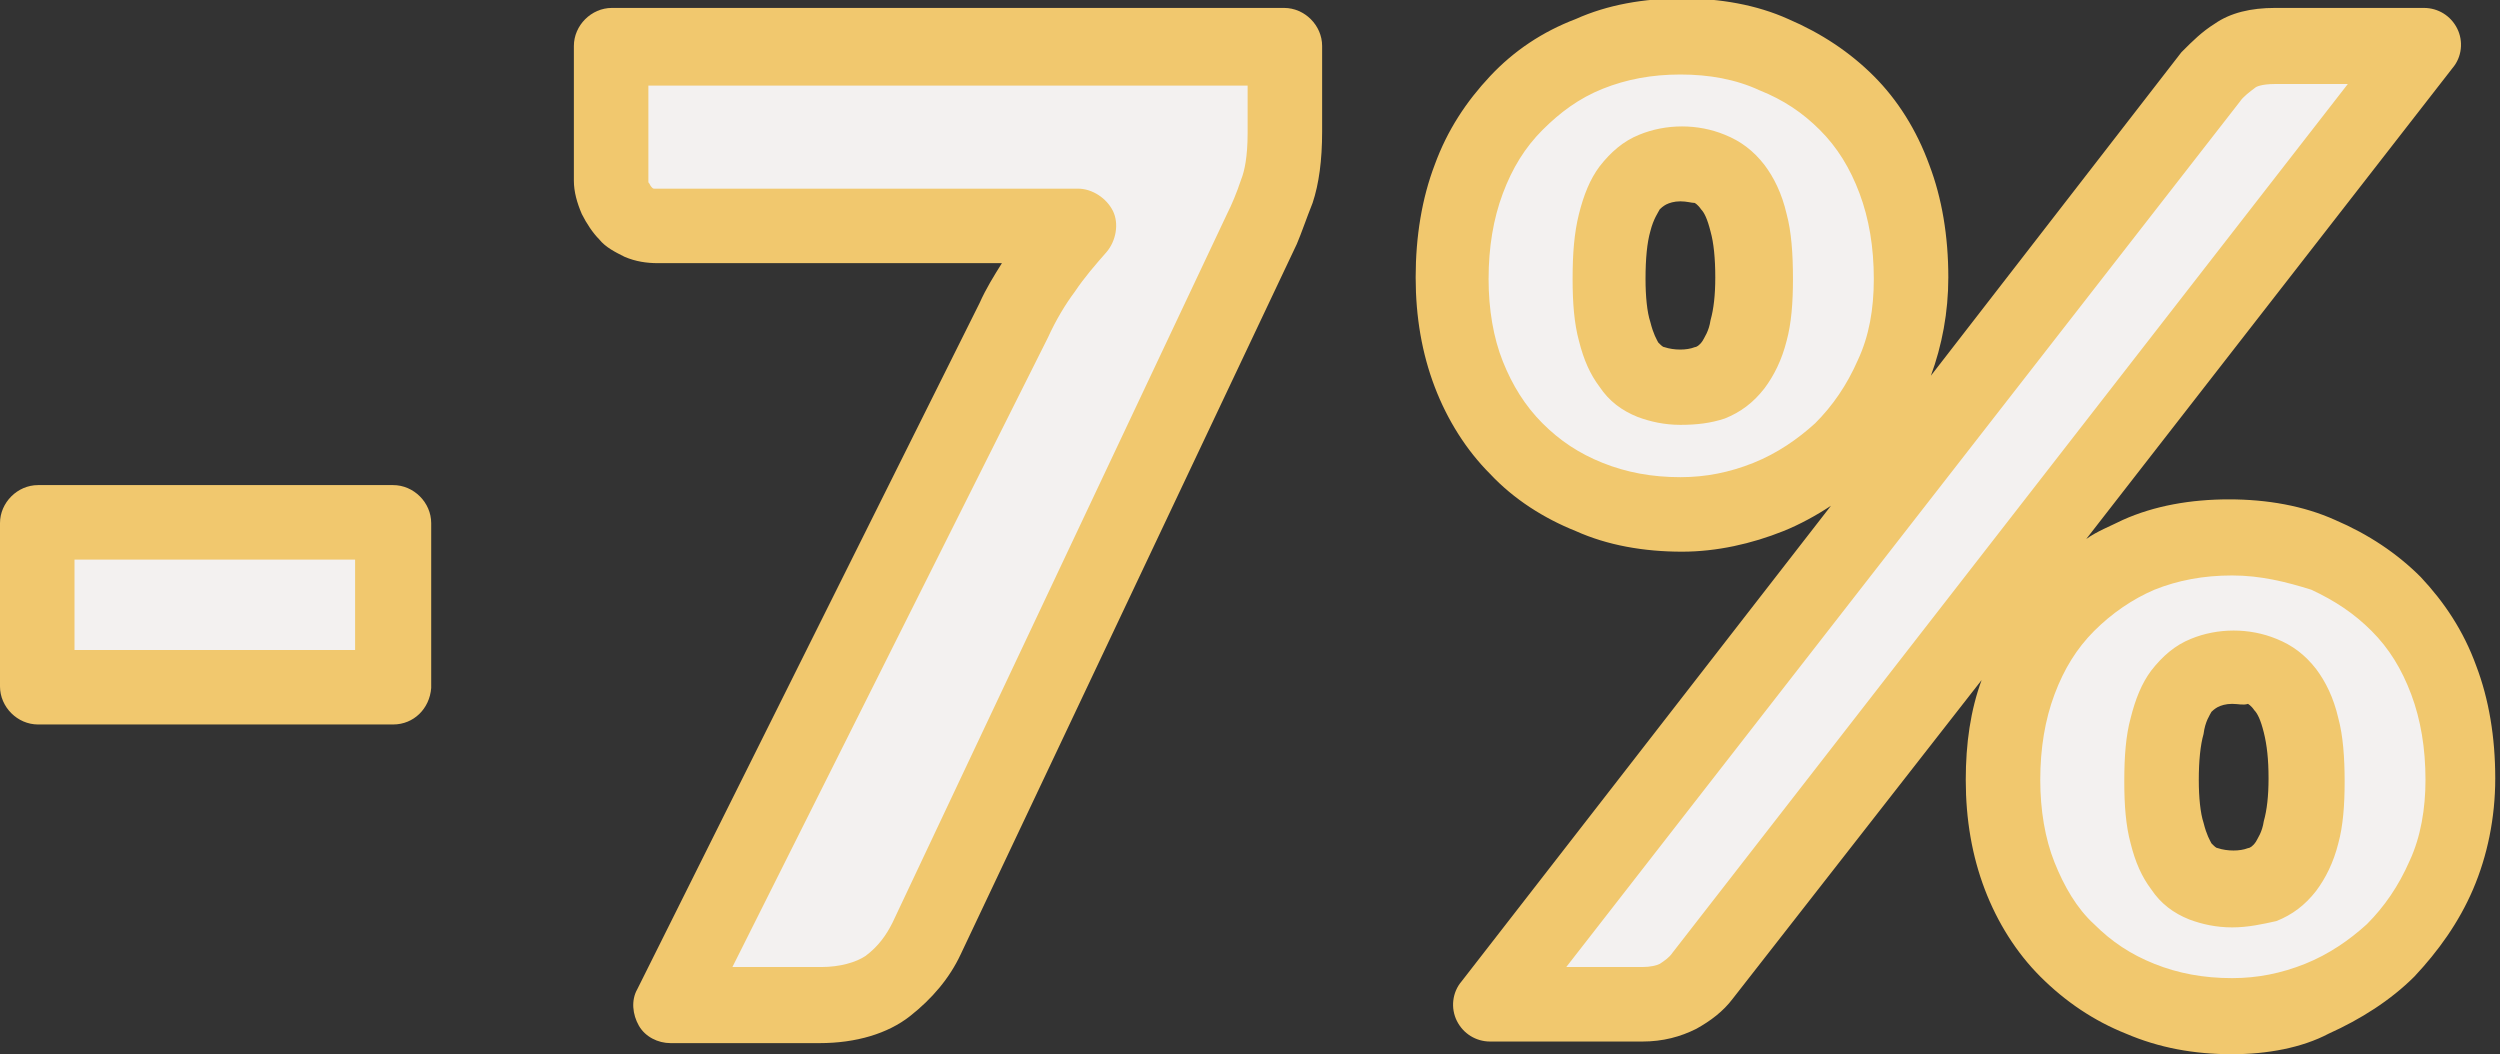
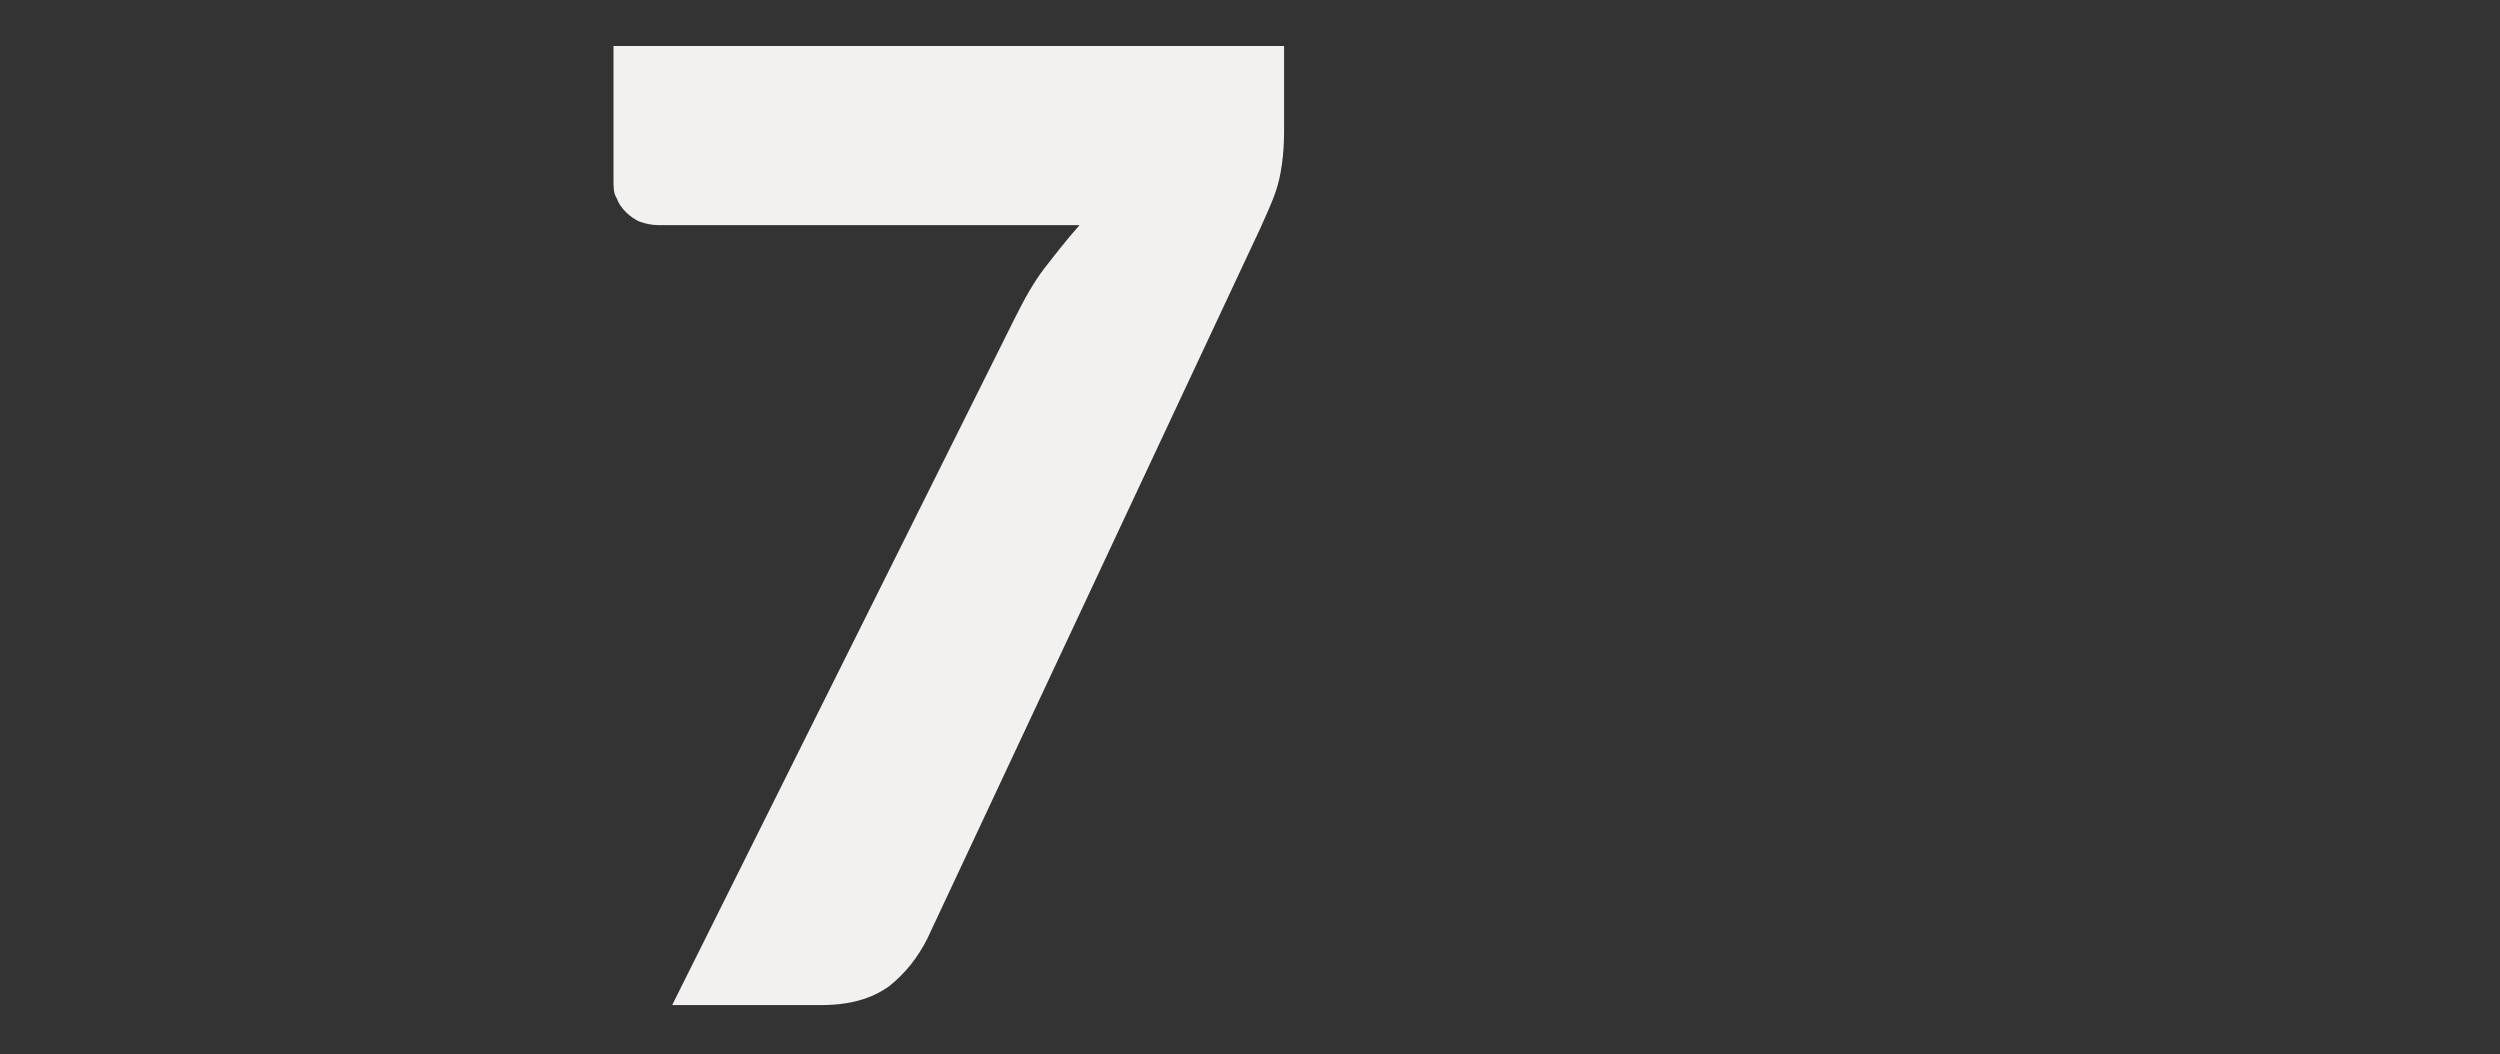
<svg xmlns="http://www.w3.org/2000/svg" version="1.2" baseProfile="tiny" id="Layer_1" x="0px" y="0px" viewBox="0 0 157.7 66.5" xml:space="preserve">
  <rect x="0" y="0" width="157.7" height="66.5" fill="#333333" stroke="none" />
  <g>
    <g>
-       <path fill="#F3F1F0" d="M2.4,33h22.4v10.4H2.4V33z" />
-       <path fill="#F1C86E" d="M24.8,45.7H2.4c-1.3,0-2.4-1.1-2.4-2.4V33c0-1.3,1.1-2.4,2.4-2.4h22.4c1.3,0,2.4,1.1,2.4,2.4v10.4    C27.1,44.7,26.1,45.7,24.8,45.7z M4.7,41h17.7v-5.7H4.7V41z" />
+       </g>
+     <g>
+       <path fill="#F3F1F0" d="M81,2.9v5.4c0,1.5-0.2,2.8-0.5,3.7s-0.7,1.7-1,2.4L58.5,59.2c-0.6,1.2-1.4,2.2-2.4,3    c-1.1,0.8-2.5,1.2-4.3,1.2h-9.4l21.6-43.3c0.6-1.2,1.2-2.3,1.9-3.2c0.7-0.9,1.4-1.8,2.2-2.7H41.5c-0.4,0-0.8-0.1-1.1-0.2    s-0.7-0.4-0.9-0.6c-0.3-0.3-0.5-0.6-0.6-0.9c-0.2-0.3-0.2-0.7-0.2-1.1V2.9H81z" />
    </g>
    <g>
-       <path fill="#F3F1F0" d="M81,2.9v5.4c0,1.5-0.2,2.8-0.5,3.7s-0.7,1.7-1,2.4L58.5,59.2c-0.6,1.2-1.4,2.2-2.4,3    c-1.1,0.8-2.5,1.2-4.3,1.2h-9.4l21.6-43.3c0.6-1.2,1.2-2.3,1.9-3.2c0.7-0.9,1.4-1.8,2.2-2.7H41.5c-0.4,0-0.8-0.1-1.1-0.2    s-0.7-0.4-0.9-0.6c-0.3-0.3-0.5-0.6-0.6-0.9c-0.2-0.3-0.2-0.7-0.2-1.1V2.9H81z" />
-       <path fill="#F1C86E" d="M51.7,65.8h-9.4c-0.8,0-1.6-0.4-2-1.1c-0.4-0.7-0.5-1.6-0.1-2.3l21.6-43.3c0.4-0.9,0.9-1.7,1.4-2.5H41.5    c-0.7,0-1.4-0.1-2.1-0.4c-0.6-0.3-1.2-0.6-1.6-1.1c-0.4-0.4-0.8-1-1.1-1.6c-0.3-0.7-0.5-1.4-0.5-2.1V2.9c0-1.3,1.1-2.4,2.4-2.4H81    c1.3,0,2.4,1.1,2.4,2.4v5.4c0,1.8-0.2,3.3-0.6,4.5c-0.4,1-0.7,1.9-1,2.6L60.6,60.2c-0.7,1.5-1.8,2.8-3.2,3.9    C56,65.2,54,65.8,51.7,65.8z M46.2,61h5.6c1.2,0,2.2-0.3,2.8-0.7c0.8-0.6,1.3-1.3,1.7-2.1l21.1-44.7c0.3-0.6,0.6-1.3,0.9-2.2    c0.2-0.5,0.4-1.4,0.4-2.9v-3H40.9v6.1c0.1,0.1,0.1,0.2,0.2,0.3c0.1,0.1,0.1,0.1,0.2,0.1c0,0,0.1,0,0.1,0h26.6    c0.9,0,1.8,0.6,2.2,1.4s0.2,1.9-0.4,2.6c-0.7,0.8-1.4,1.6-2,2.5c-0.6,0.8-1.2,1.8-1.7,2.9L46.2,61z" />
-     </g>
-     <g>
-       <path fill="#F3F1F0" d="M120.6,17.6c0,2.2-0.4,4.2-1.2,6.1c-0.8,1.8-1.9,3.4-3.2,4.7c-1.3,1.3-2.9,2.3-4.6,3.1s-3.6,1.1-5.5,1.1    c-2.1,0-4-0.4-5.8-1.1s-3.3-1.7-4.6-3.1c-1.3-1.3-2.3-2.9-3-4.7c-0.7-1.8-1.1-3.8-1.1-6.1c0-2.3,0.4-4.4,1.1-6.2    c0.7-1.9,1.7-3.5,3-4.8c1.3-1.3,2.8-2.4,4.6-3.1s3.7-1.1,5.8-1.1s4,0.4,5.8,1.1s3.3,1.8,4.6,3.1c1.3,1.3,2.3,2.9,3,4.8    C120.2,13.2,120.6,15.3,120.6,17.6z M139.6,4.9c0.4-0.5,0.9-0.9,1.5-1.3c0.6-0.4,1.5-0.6,2.5-0.6h9.4l-45.6,58.6    c-0.4,0.5-0.9,1-1.6,1.3c-0.6,0.3-1.4,0.5-2.3,0.5H94L139.6,4.9z M110.7,17.6c0-1.4-0.1-2.6-0.4-3.5c-0.2-0.9-0.6-1.7-1-2.2    c-0.4-0.6-0.9-0.9-1.5-1.2c-0.6-0.2-1.2-0.3-1.8-0.3s-1.3,0.1-1.8,0.3c-0.6,0.2-1,0.6-1.4,1.2c-0.4,0.6-0.7,1.3-0.9,2.2    c-0.2,0.9-0.3,2.1-0.3,3.5c0,1.3,0.1,2.4,0.3,3.3c0.2,0.9,0.5,1.6,0.9,2.1c0.4,0.5,0.9,0.9,1.4,1.1c0.6,0.2,1.2,0.3,1.8,0.3    s1.3-0.1,1.8-0.3s1.1-0.6,1.5-1.1c0.4-0.5,0.7-1.2,1-2.1C110.6,20,110.7,18.9,110.7,17.6z M155.3,49.2c0,2.2-0.4,4.2-1.2,6.1    s-1.9,3.4-3.2,4.7s-2.9,2.3-4.6,3c-1.8,0.7-3.6,1.1-5.5,1.1c-2.1,0-4-0.4-5.8-1.1c-1.8-0.7-3.3-1.7-4.6-3c-1.3-1.3-2.3-2.9-3-4.7    s-1.1-3.9-1.1-6.1c0-2.3,0.4-4.4,1.1-6.2c0.7-1.9,1.7-3.5,3-4.8c1.3-1.3,2.8-2.4,4.6-3.1c1.8-0.7,3.7-1.1,5.8-1.1s4,0.4,5.8,1.1    c1.8,0.7,3.3,1.8,4.6,3.1c1.3,1.3,2.3,2.9,3,4.8C155,44.8,155.3,46.9,155.3,49.2z M145.5,49.2c0-1.4-0.1-2.5-0.4-3.5    s-0.6-1.7-1-2.2c-0.4-0.6-0.9-0.9-1.5-1.2c-0.6-0.2-1.2-0.3-1.8-0.3s-1.3,0.1-1.8,0.3s-1,0.6-1.4,1.2c-0.4,0.6-0.7,1.3-0.9,2.2    s-0.3,2.1-0.3,3.5c0,1.3,0.1,2.4,0.3,3.3c0.2,0.9,0.5,1.6,0.9,2.1c0.4,0.5,0.9,0.9,1.4,1.1s1.2,0.3,1.8,0.3s1.3-0.1,1.8-0.3    c0.6-0.2,1.1-0.6,1.5-1.1c0.4-0.5,0.7-1.2,1-2.1C145.3,51.7,145.5,50.5,145.5,49.2z" />
-       <path fill="#F1C86E" d="M140.8,66.5c-2.4,0-4.6-0.4-6.7-1.3c-2-0.8-3.8-2-5.4-3.6c-1.5-1.5-2.7-3.4-3.5-5.5    c-0.8-2.1-1.2-4.4-1.2-6.9c0-2.3,0.3-4.4,1-6.3L109.3,63c-0.6,0.8-1.4,1.4-2.3,1.9c-1,0.5-2.1,0.8-3.4,0.8H94    c-0.9,0-1.7-0.5-2.1-1.3c-0.4-0.8-0.3-1.8,0.3-2.5l23.3-30c-0.9,0.6-2,1.2-3,1.6c-2,0.8-4.2,1.3-6.4,1.3c-2.4,0-4.7-0.4-6.7-1.3    c-2-0.8-3.9-2-5.4-3.6c-1.5-1.5-2.7-3.4-3.5-5.5c-0.8-2.1-1.2-4.4-1.2-6.9c0-2.6,0.4-5,1.2-7.1c0.8-2.2,2-4,3.5-5.6    c1.5-1.6,3.3-2.8,5.4-3.6c2-0.9,4.3-1.3,6.7-1.3c2.4,0,4.7,0.4,6.7,1.3c2.1,0.9,3.9,2.1,5.4,3.6c1.5,1.5,2.7,3.4,3.5,5.6    c0.8,2.1,1.2,4.5,1.2,7.1c0,2.2-0.4,4.3-1.1,6.2l15.8-20.4c0,0,0.1-0.1,0.1-0.1c0.6-0.6,1.2-1.2,2-1.7c1-0.7,2.3-1,3.8-1h9.4    c0.9,0,1.7,0.5,2.1,1.3c0.4,0.8,0.3,1.8-0.3,2.5l-23.1,29.7c0.7-0.5,1.5-0.8,2.3-1.2c2-0.9,4.3-1.3,6.7-1.3c2.4,0,4.7,0.4,6.7,1.3    c2.1,0.9,3.9,2.1,5.4,3.6c1.5,1.6,2.7,3.4,3.5,5.6c0.8,2.1,1.2,4.5,1.2,7.1c0,2.5-0.5,4.9-1.4,7c-0.9,2.1-2.2,3.9-3.7,5.5    c-1.5,1.5-3.4,2.7-5.4,3.6C145.2,66.1,143,66.5,140.8,66.5z M140.8,36.3c-1.8,0-3.4,0.3-4.9,0.9c-1.4,0.6-2.7,1.5-3.8,2.6    c-1.1,1.1-1.9,2.4-2.5,4c-0.6,1.6-0.9,3.4-0.9,5.4c0,1.9,0.3,3.7,0.9,5.2c0.6,1.5,1.4,2.9,2.5,3.9c1.1,1.1,2.3,1.9,3.8,2.5    c1.5,0.6,3.1,0.9,4.9,0.9c1.6,0,3.1-0.3,4.6-0.9c1.5-0.6,2.8-1.5,3.9-2.5c1.1-1.1,2-2.4,2.7-4c0.7-1.5,1-3.3,1-5.1    c0-2-0.3-3.8-0.9-5.4c-0.6-1.6-1.4-2.9-2.5-4c-1.1-1.1-2.3-1.9-3.8-2.6C144.2,36.7,142.6,36.3,140.8,36.3z M98.8,61h4.8    c0.5,0,0.9-0.1,1.1-0.2c0.3-0.2,0.6-0.4,0.8-0.7l42.6-54.8h-4.6c-0.9,0-1.2,0.2-1.2,0.2c-0.4,0.3-0.8,0.6-1,0.9L98.8,61z M106,4.7    c-1.8,0-3.4,0.3-4.9,0.9c-1.5,0.6-2.7,1.5-3.8,2.6c-1.1,1.1-1.9,2.4-2.5,4c-0.6,1.6-0.9,3.4-0.9,5.4c0,1.9,0.3,3.7,0.9,5.2    c0.6,1.5,1.4,2.8,2.5,3.9c1.1,1.1,2.3,1.9,3.8,2.5c1.5,0.6,3.1,0.9,4.9,0.9c1.6,0,3.1-0.3,4.6-0.9c1.5-0.6,2.8-1.5,3.9-2.5    c1.1-1.1,2-2.4,2.7-4c0.7-1.5,1-3.2,1-5.1c0-2-0.3-3.8-0.9-5.4c-0.6-1.6-1.4-2.9-2.5-4c-1.1-1.1-2.3-1.9-3.8-2.5    C109.5,5,107.8,4.7,106,4.7z M140.8,58.5c-1,0-1.9-0.2-2.7-0.5c-1-0.4-1.8-1-2.4-1.9c-0.6-0.8-1-1.7-1.3-2.9    c-0.3-1.1-0.4-2.4-0.4-3.9c0-1.6,0.1-2.9,0.4-4c0.3-1.2,0.7-2.2,1.3-3c0.7-0.9,1.5-1.6,2.5-2c1.7-0.7,3.7-0.7,5.4,0    c1,0.4,1.8,1,2.5,1.9c0.6,0.8,1.1,1.8,1.4,3.1c0.3,1.1,0.4,2.5,0.4,4c0,1.5-0.1,2.8-0.4,3.9c-0.3,1.2-0.8,2.2-1.4,3    c-0.7,0.9-1.5,1.5-2.5,1.9C142.7,58.3,141.8,58.5,140.8,58.5z M140.8,44.4c-0.4,0-0.7,0.1-0.9,0.2c0,0-0.2,0.1-0.4,0.3    c-0.1,0.2-0.4,0.6-0.5,1.4c-0.2,0.7-0.3,1.7-0.3,2.9c0,1.1,0.1,2.1,0.3,2.7c0.2,0.8,0.4,1.1,0.5,1.3c0.2,0.2,0.3,0.3,0.4,0.3    c0.6,0.2,1.4,0.2,1.9,0c0.1,0,0.3-0.1,0.5-0.4c0.1-0.2,0.4-0.6,0.5-1.3c0.2-0.7,0.3-1.6,0.3-2.7c0-1.2-0.1-2.1-0.3-2.9    c-0.2-0.8-0.4-1.2-0.6-1.4c-0.2-0.3-0.4-0.4-0.4-0.4C141.5,44.5,141.2,44.4,140.8,44.4z M106,26.8c-1,0-1.9-0.2-2.7-0.5    c-1-0.4-1.8-1-2.4-1.9c-0.6-0.8-1-1.7-1.3-2.9c-0.3-1.1-0.4-2.4-0.4-3.9c0-1.6,0.1-2.9,0.4-4.1c0.3-1.2,0.7-2.2,1.3-3    c0.7-0.9,1.5-1.6,2.5-2c1.7-0.7,3.7-0.7,5.4,0c1,0.4,1.8,1,2.5,1.9c0.6,0.8,1.1,1.8,1.4,3.1c0.3,1.1,0.4,2.5,0.4,4.1    c0,1.5-0.1,2.8-0.4,3.9c-0.3,1.2-0.8,2.2-1.4,3c-0.7,0.9-1.5,1.5-2.5,1.9C107.9,26.7,107,26.8,106,26.8z M106,12.7    c-0.4,0-0.7,0.1-0.9,0.2c0,0-0.2,0.1-0.4,0.3c-0.1,0.2-0.4,0.6-0.6,1.4c-0.2,0.7-0.3,1.7-0.3,3c0,1.1,0.1,2.1,0.3,2.7    c0.2,0.8,0.4,1.1,0.5,1.3c0.2,0.2,0.3,0.3,0.4,0.3c0.6,0.2,1.4,0.2,1.9,0c0.1,0,0.3-0.1,0.5-0.4c0.1-0.2,0.4-0.6,0.5-1.3    c0.2-0.7,0.3-1.6,0.3-2.7c0-1.2-0.1-2.2-0.3-2.9c-0.2-0.8-0.4-1.2-0.6-1.4c-0.2-0.3-0.4-0.4-0.4-0.4    C106.7,12.8,106.4,12.7,106,12.7z" />
-     </g>
+       </g>
  </g>
</svg>